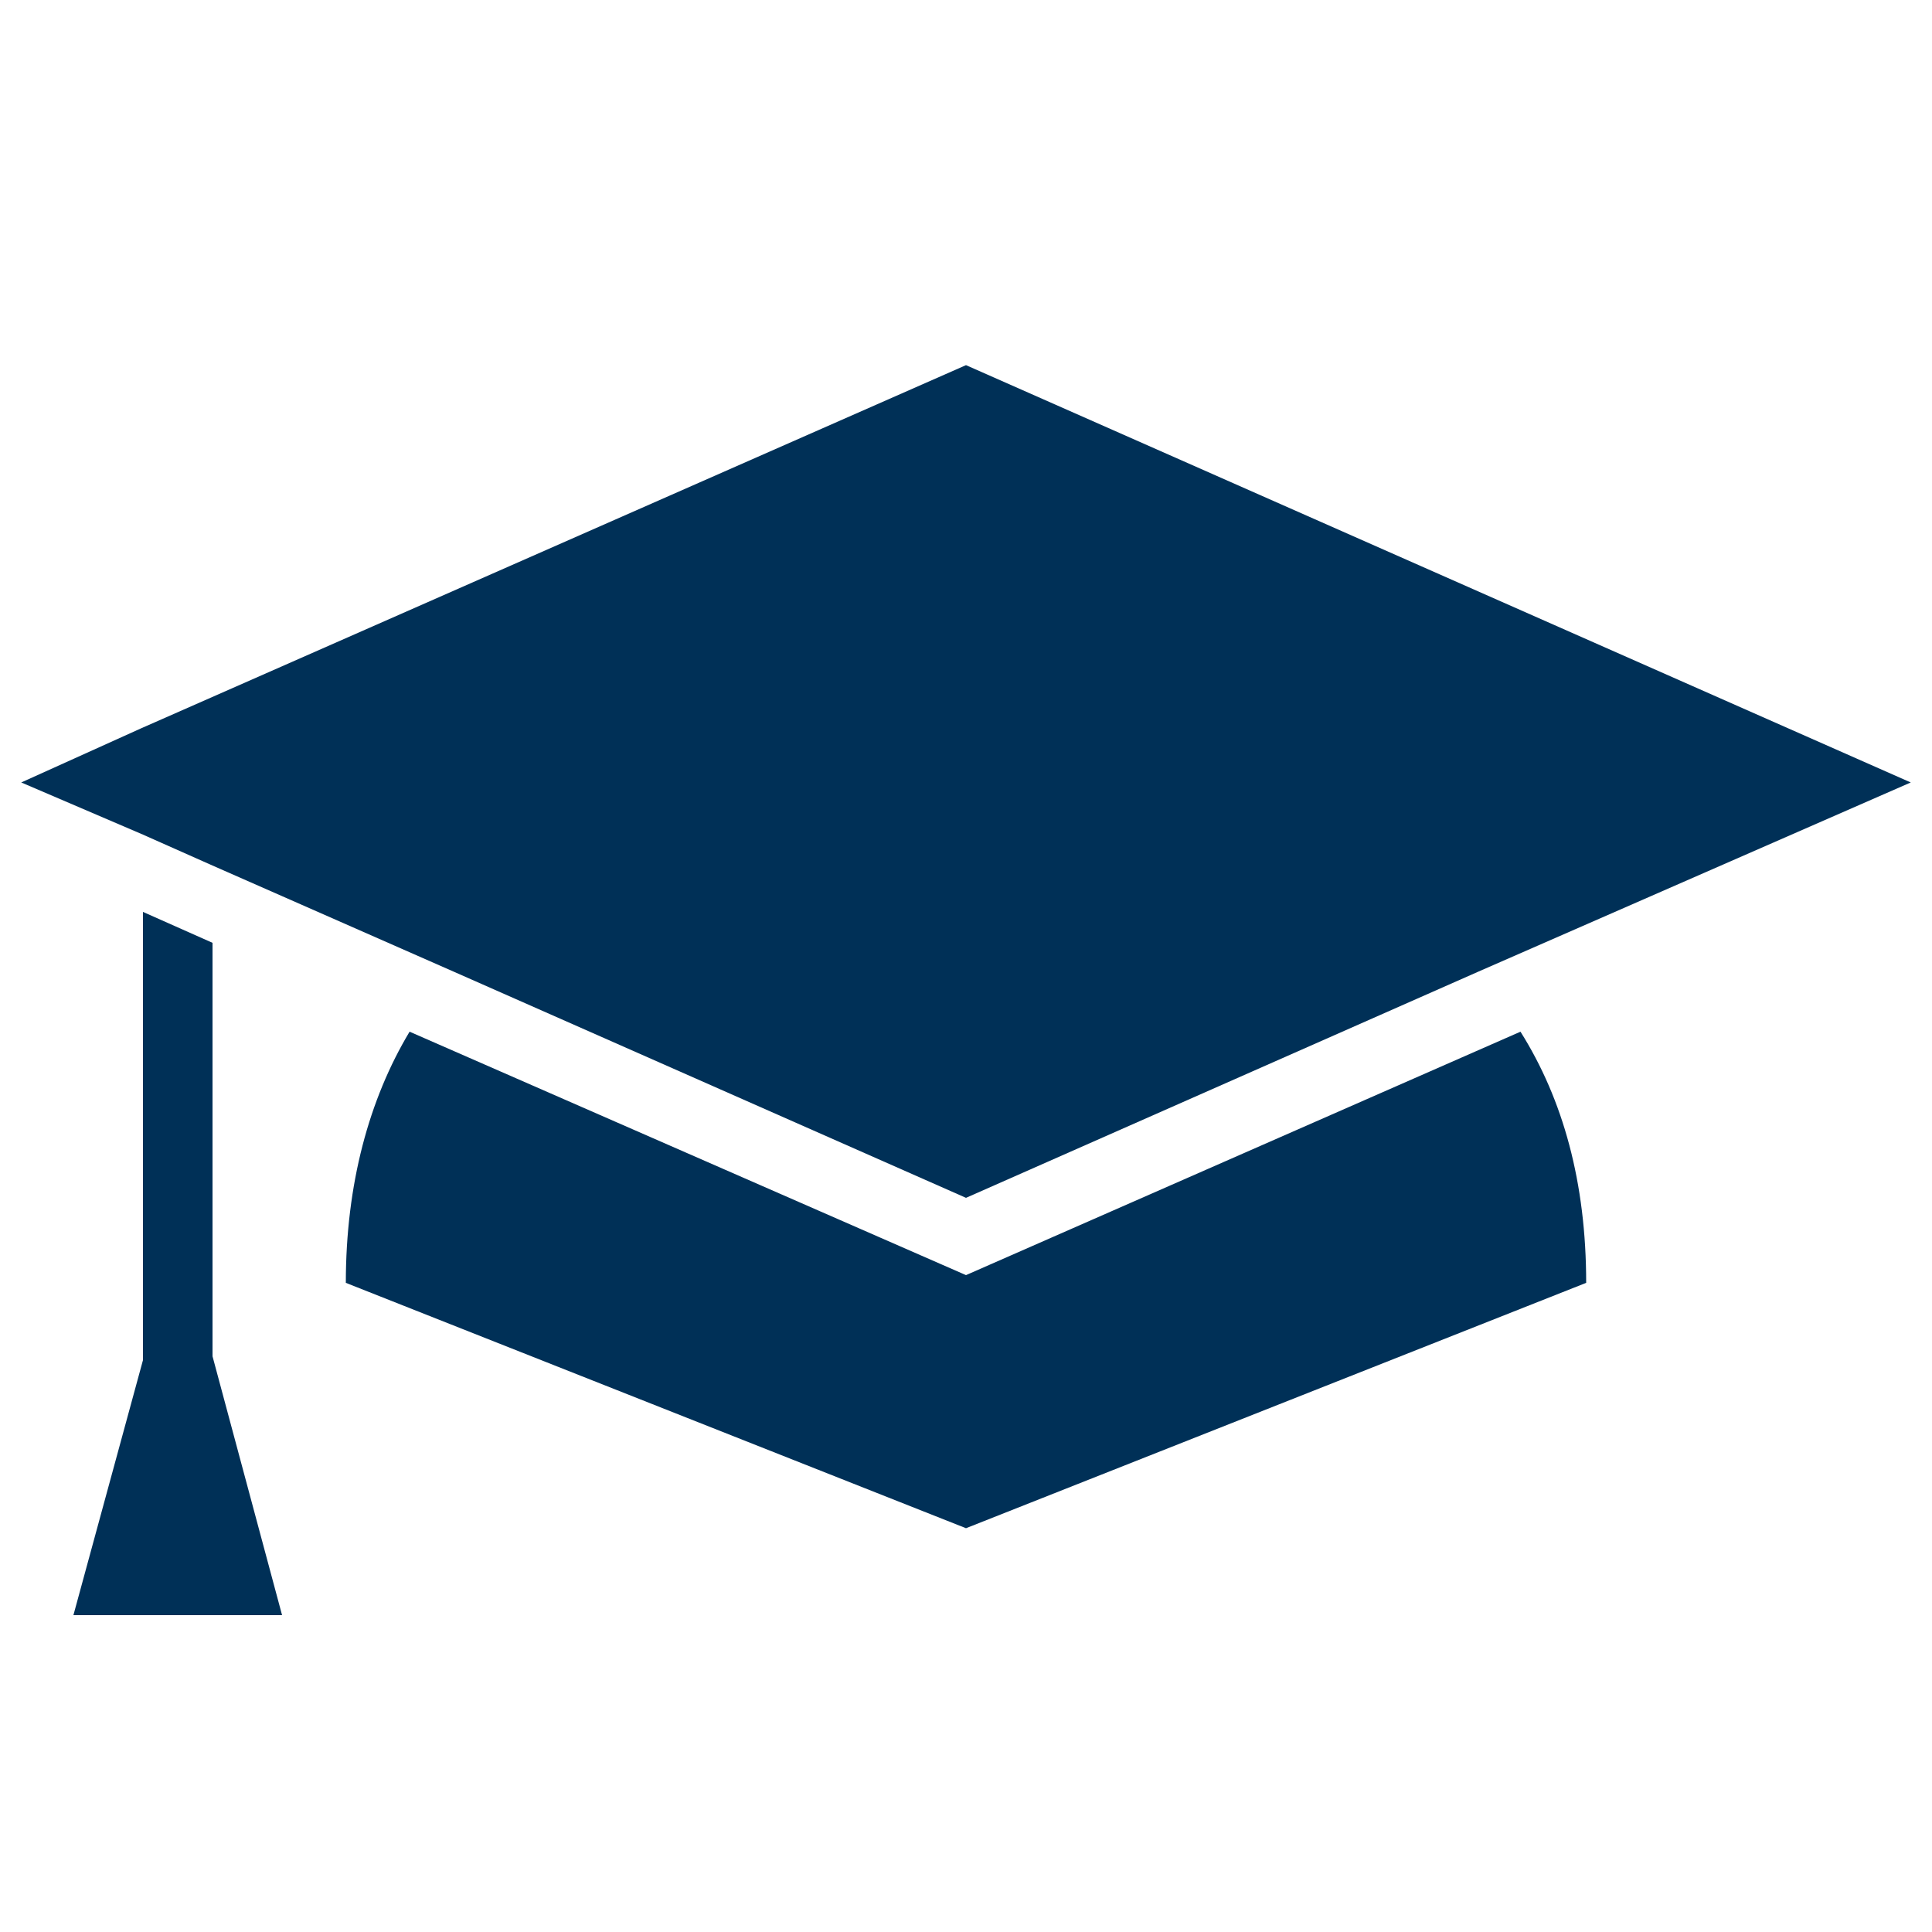
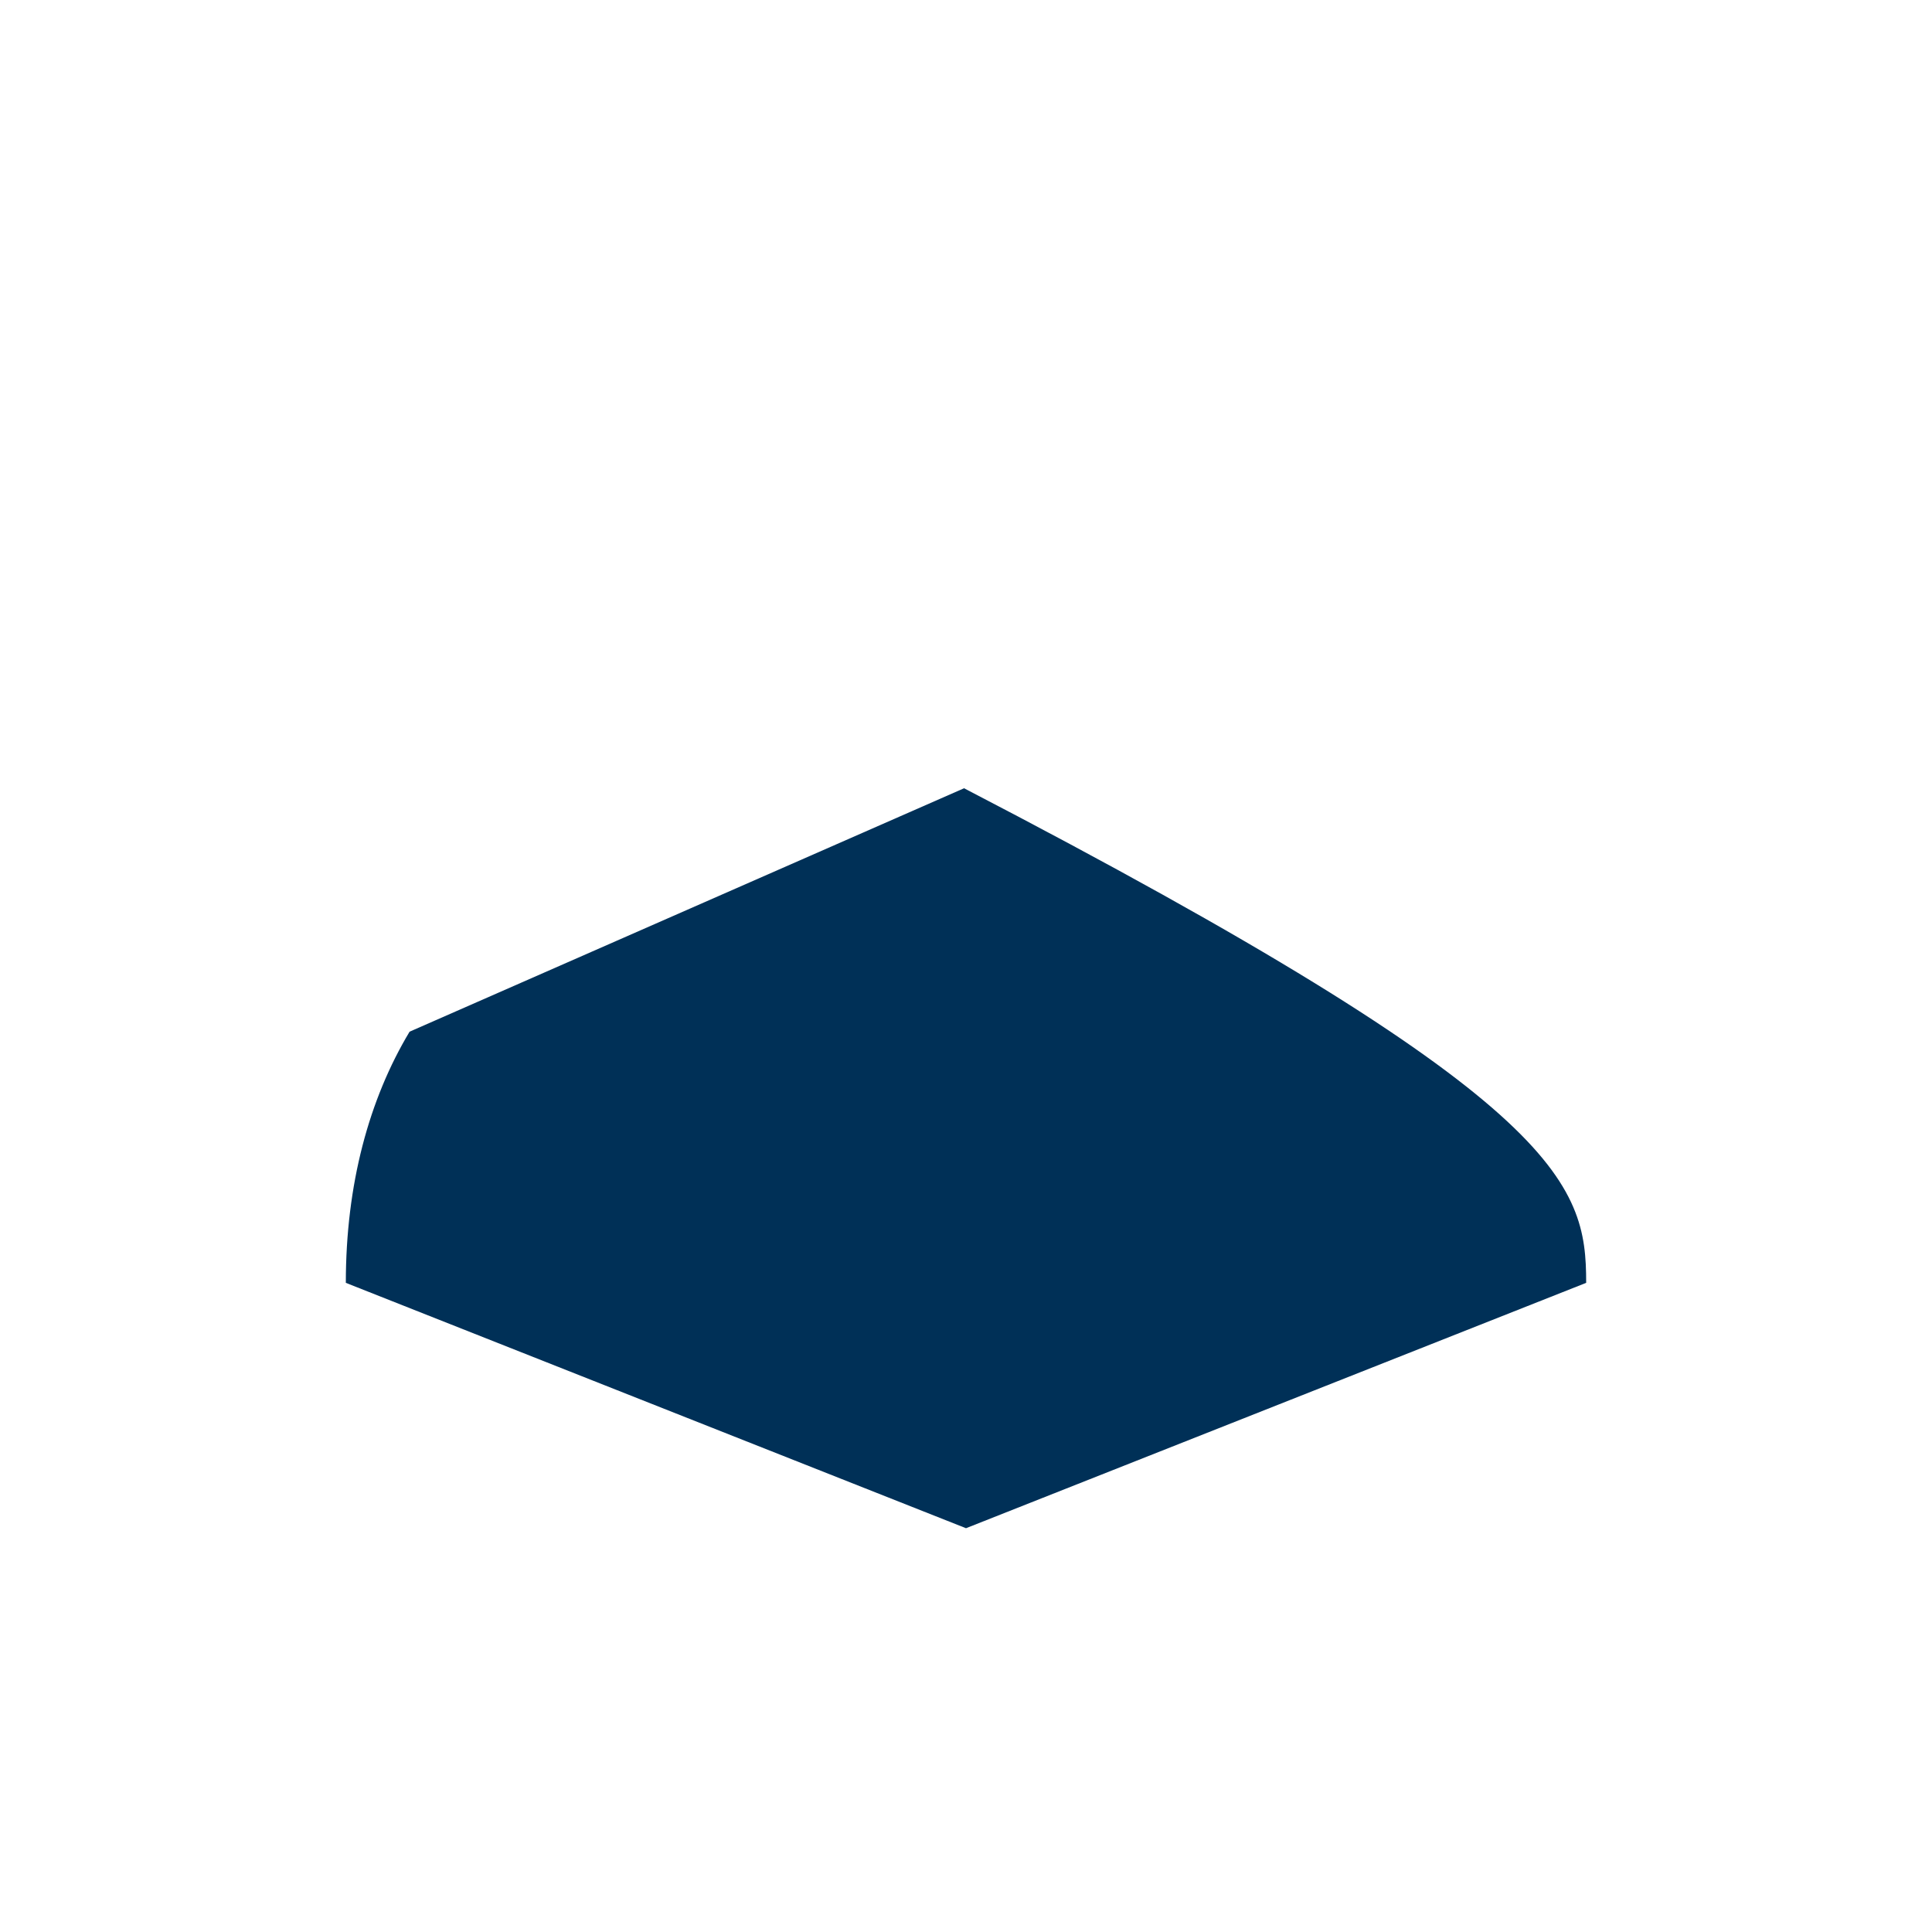
<svg xmlns="http://www.w3.org/2000/svg" height="100px" width="100px" fill="#003057" version="1.1" x="0px" y="0px" viewBox="0 0 100 100" enable-background="new 0 0 100 100" xml:space="preserve">
  <g>
    <g>
      <g>
        <g>
-           <polygon points="14.6,83.6 3.8,83.6 7.4,70.4 7.4,47.2 11,48.8 11,70.2     " />
-           <polygon points="50,62 23.5,50.3 11,44.8 7.4,43.2 1.1,40.5 7.3,37.7 50,18.9 98.9,40.5 76.5,50.3     " />
-           <path d="M82.1,66.4L50,79.1L17.9,66.4c0-5.1,1.2-9.5,3.3-13L50,66l28.7-12.6C80.9,56.9,82.1,61.2,82.1,66.4z" />
+           <path d="M82.1,66.4L50,79.1L17.9,66.4c0-5.1,1.2-9.5,3.3-13l28.7-12.6C80.9,56.9,82.1,61.2,82.1,66.4z" />
        </g>
      </g>
    </g>
  </g>
</svg>